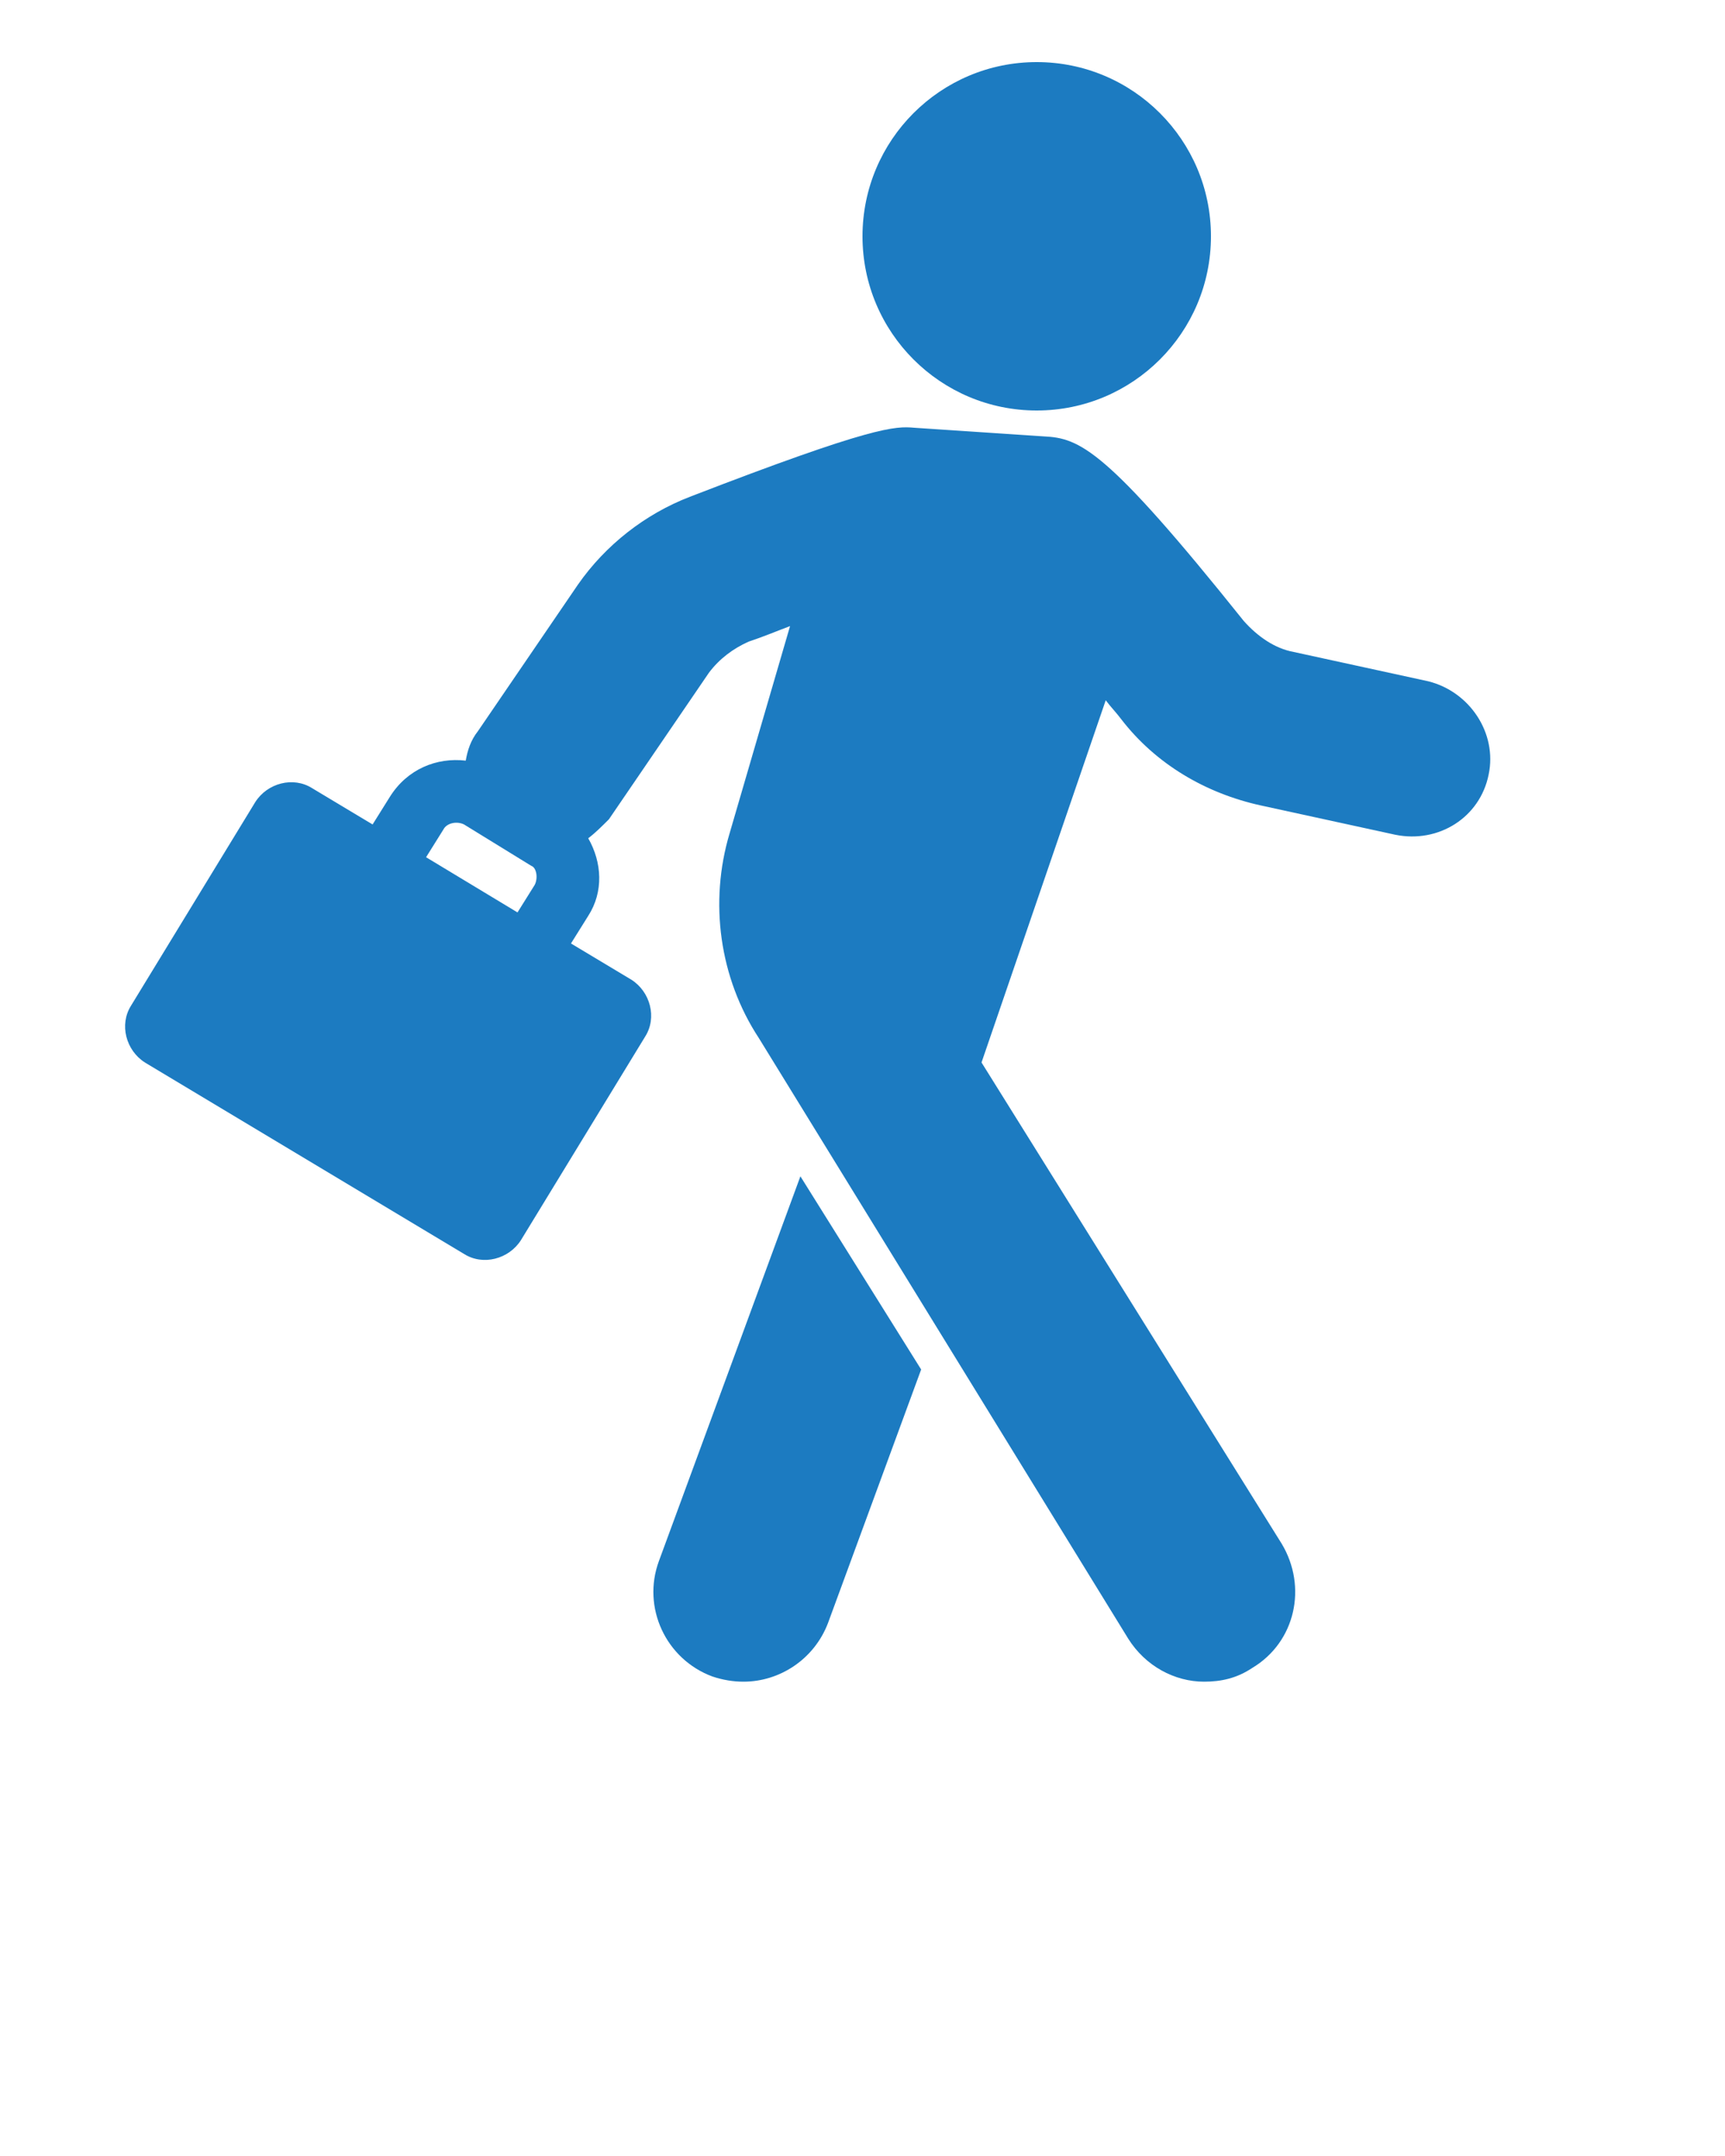
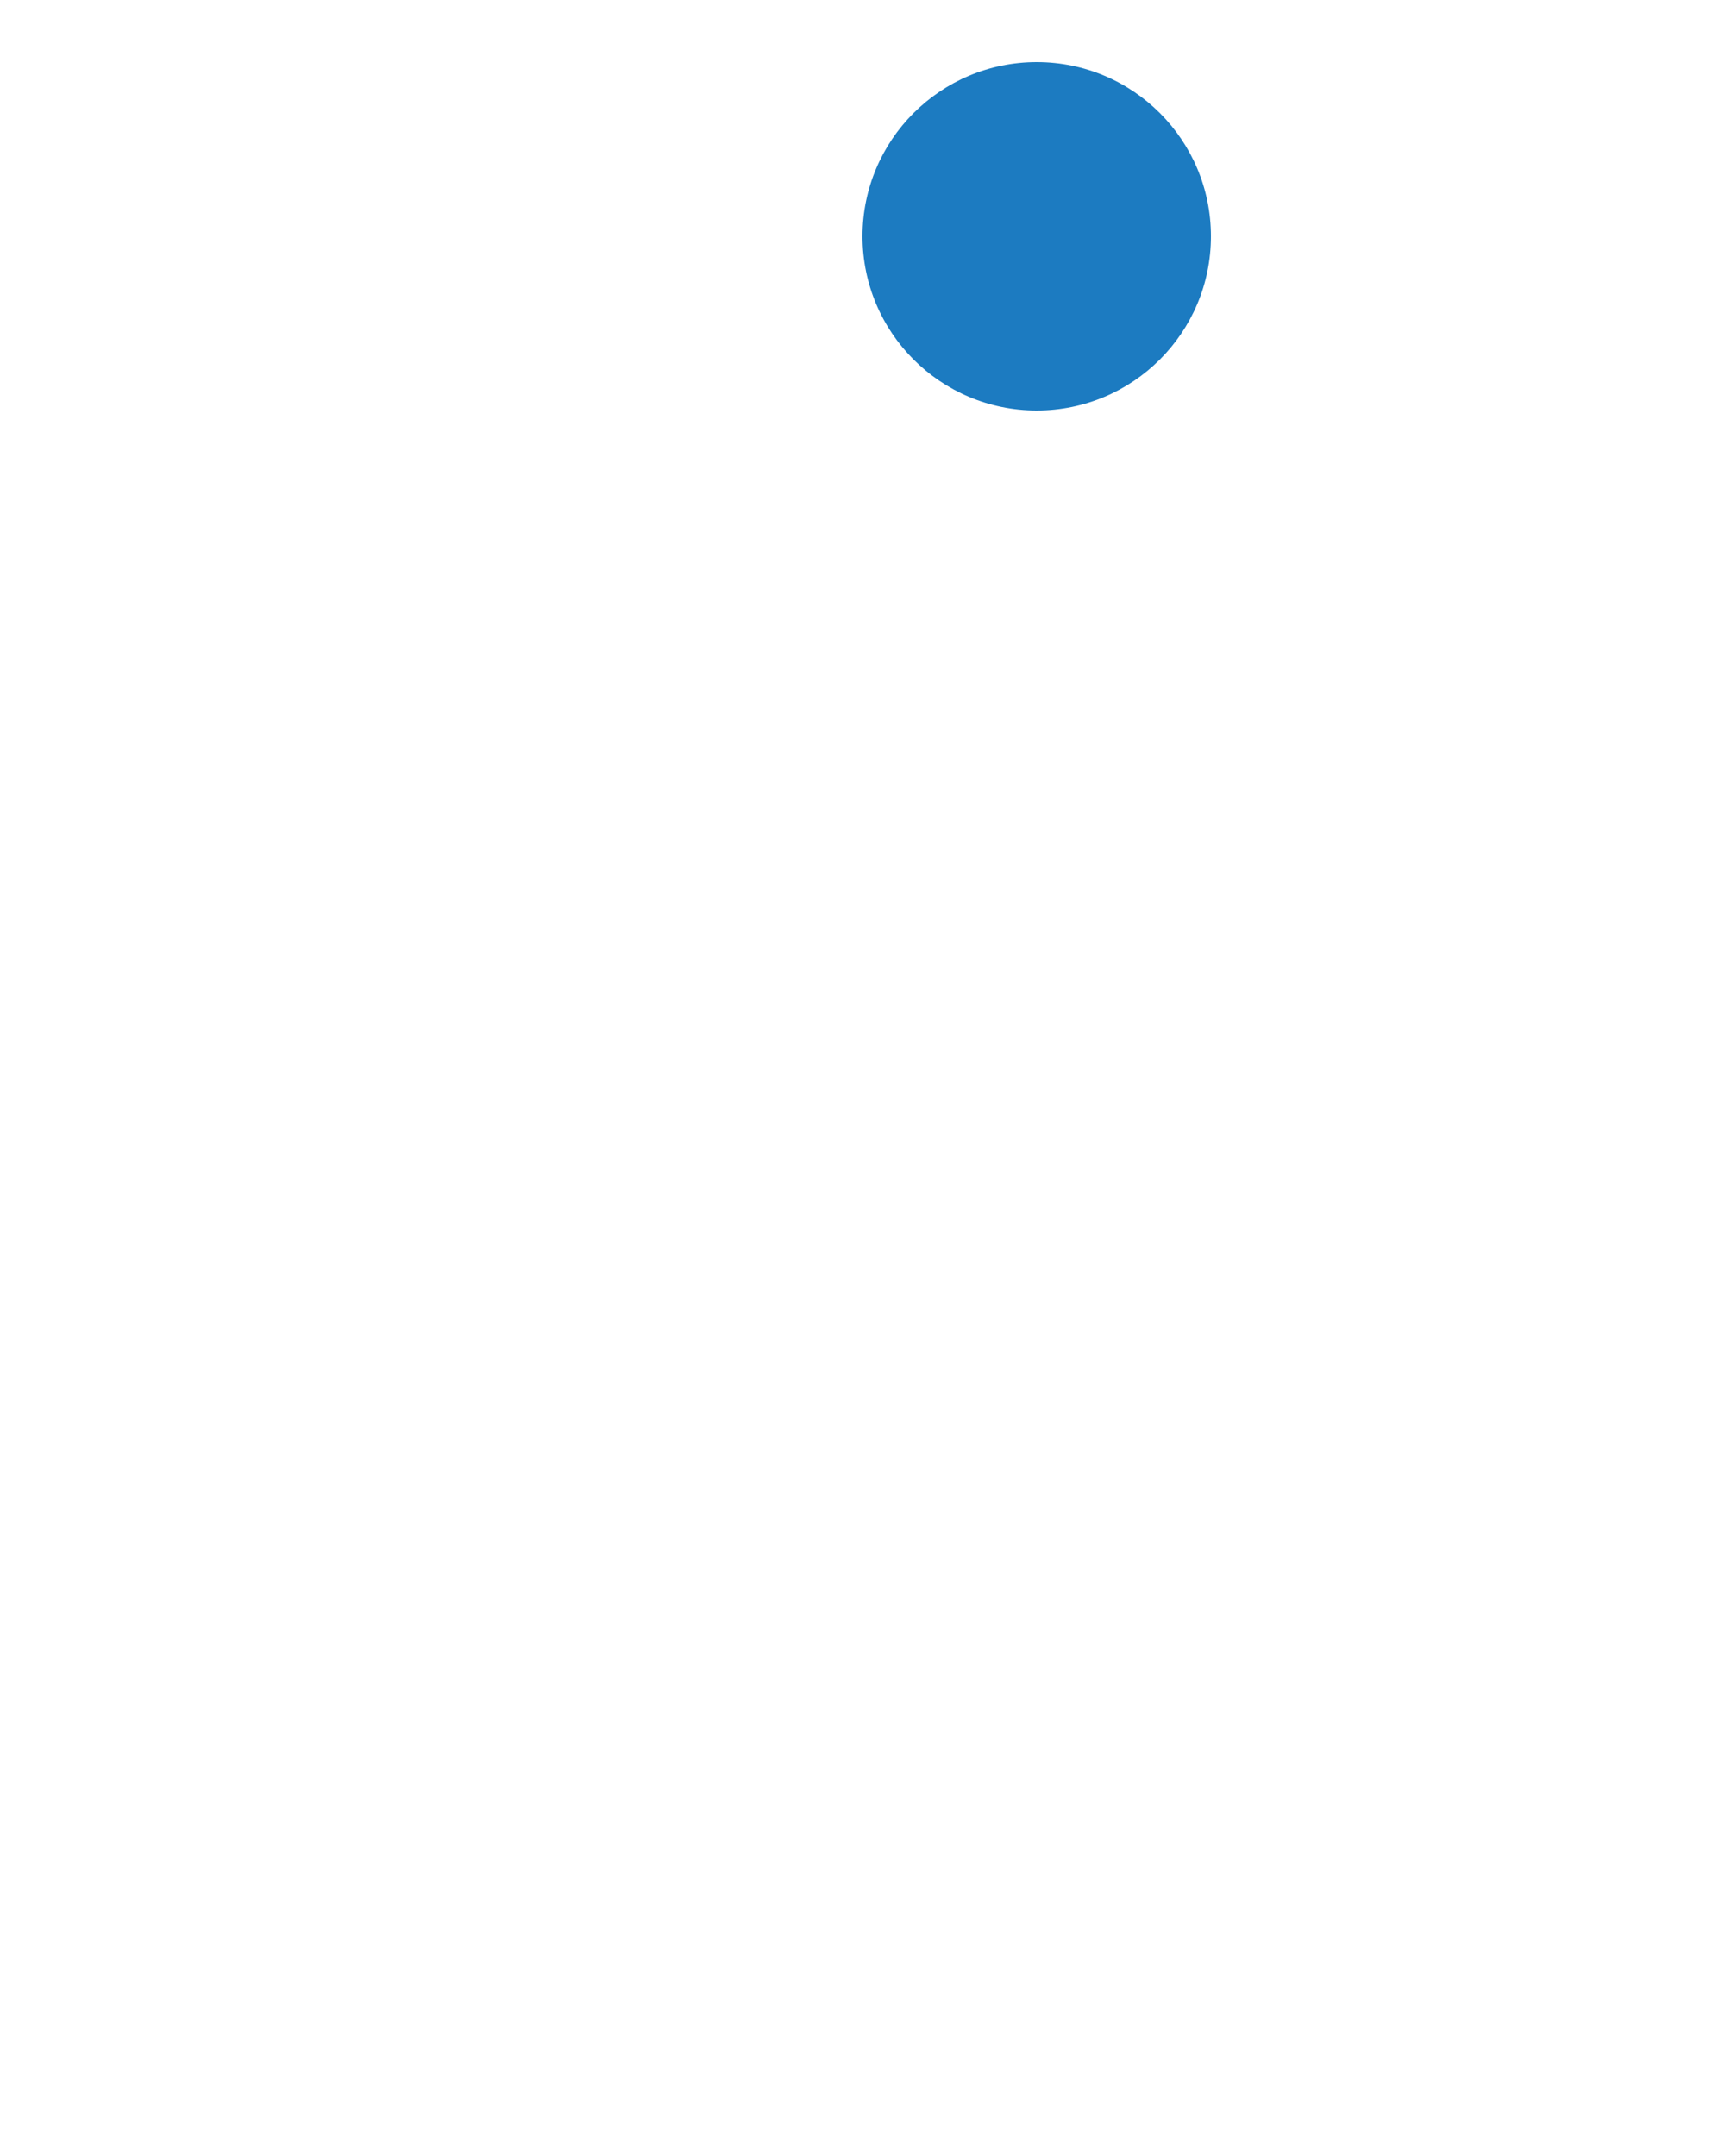
<svg xmlns="http://www.w3.org/2000/svg" x="0px" y="0px" viewBox="0 0 100 125" style="enable-background:new 0 0 100 125;" xml:space="preserve">
  <style type="text/css">
	.st0{fill:#1C7BC1;}
</style>
  <g id="Calque_2">
</g>
  <g id="Calque_1">
    <g>
-       <path class="st0" d="M38.2,90.5c-1,2.7,0.4,5.7,3.1,6.7c0.6,0.2,1.2,0.3,1.8,0.3c2.1,0,4.1-1.3,4.9-3.4l5.4-14.7l-7-11.2    L38.2,90.5z" />
-       <path class="st0" d="M82.8,39.5L75,37.8c-1.1-0.2-2.1-0.9-2.9-1.8c-8-10-9.5-10.6-11.6-10.7L53,24.8c-1.1-0.1-2.4-0.1-13,4    c-2.6,1-4.9,2.8-6.5,5.1l-5.8,8.5c-0.4,0.5-0.6,1.1-0.7,1.7c-1.7-0.2-3.4,0.5-4.4,2.1l-1,1.6l-3.5-2.1c-1.1-0.7-2.6-0.3-3.3,0.8    L7.6,58.3c-0.7,1.1-0.3,2.6,0.8,3.3l18.5,11.1c1.1,0.7,2.6,0.3,3.3-0.8l7.2-11.8c0.7-1.1,0.3-2.6-0.8-3.3l-3.5-2.1l1-1.6    c0.9-1.4,0.8-3.1,0-4.5c0.4-0.3,0.8-0.7,1.2-1.1l5.8-8.5c0.6-0.8,1.4-1.4,2.3-1.8c0.9-0.3,1.6-0.6,2.4-0.9l-3.5,12    c-1.2,4-0.6,8.4,1.7,11.9L65.4,95c1,1.6,2.7,2.5,4.4,2.5c1,0,1.9-0.2,2.8-0.8c2.5-1.5,3.2-4.7,1.7-7.2L56.9,61.6l7.2-21    c0.3,0.4,0.6,0.7,0.9,1.1c2,2.6,4.9,4.3,8.1,5l7.8,1.7c2.5,0.5,4.9-1,5.4-3.5C86.8,42.5,85.2,40.1,82.8,39.5z M31,51.3l-1,1.6    l-5.3-3.2l1-1.6c0.2-0.4,0.8-0.5,1.2-0.3l3.9,2.4C31.1,50.3,31.2,50.9,31,51.3z" />
      <ellipse class="st0" cx="60.1" cy="13.7" rx="10.1" ry="10.1" />
    </g>
  </g>
</svg>